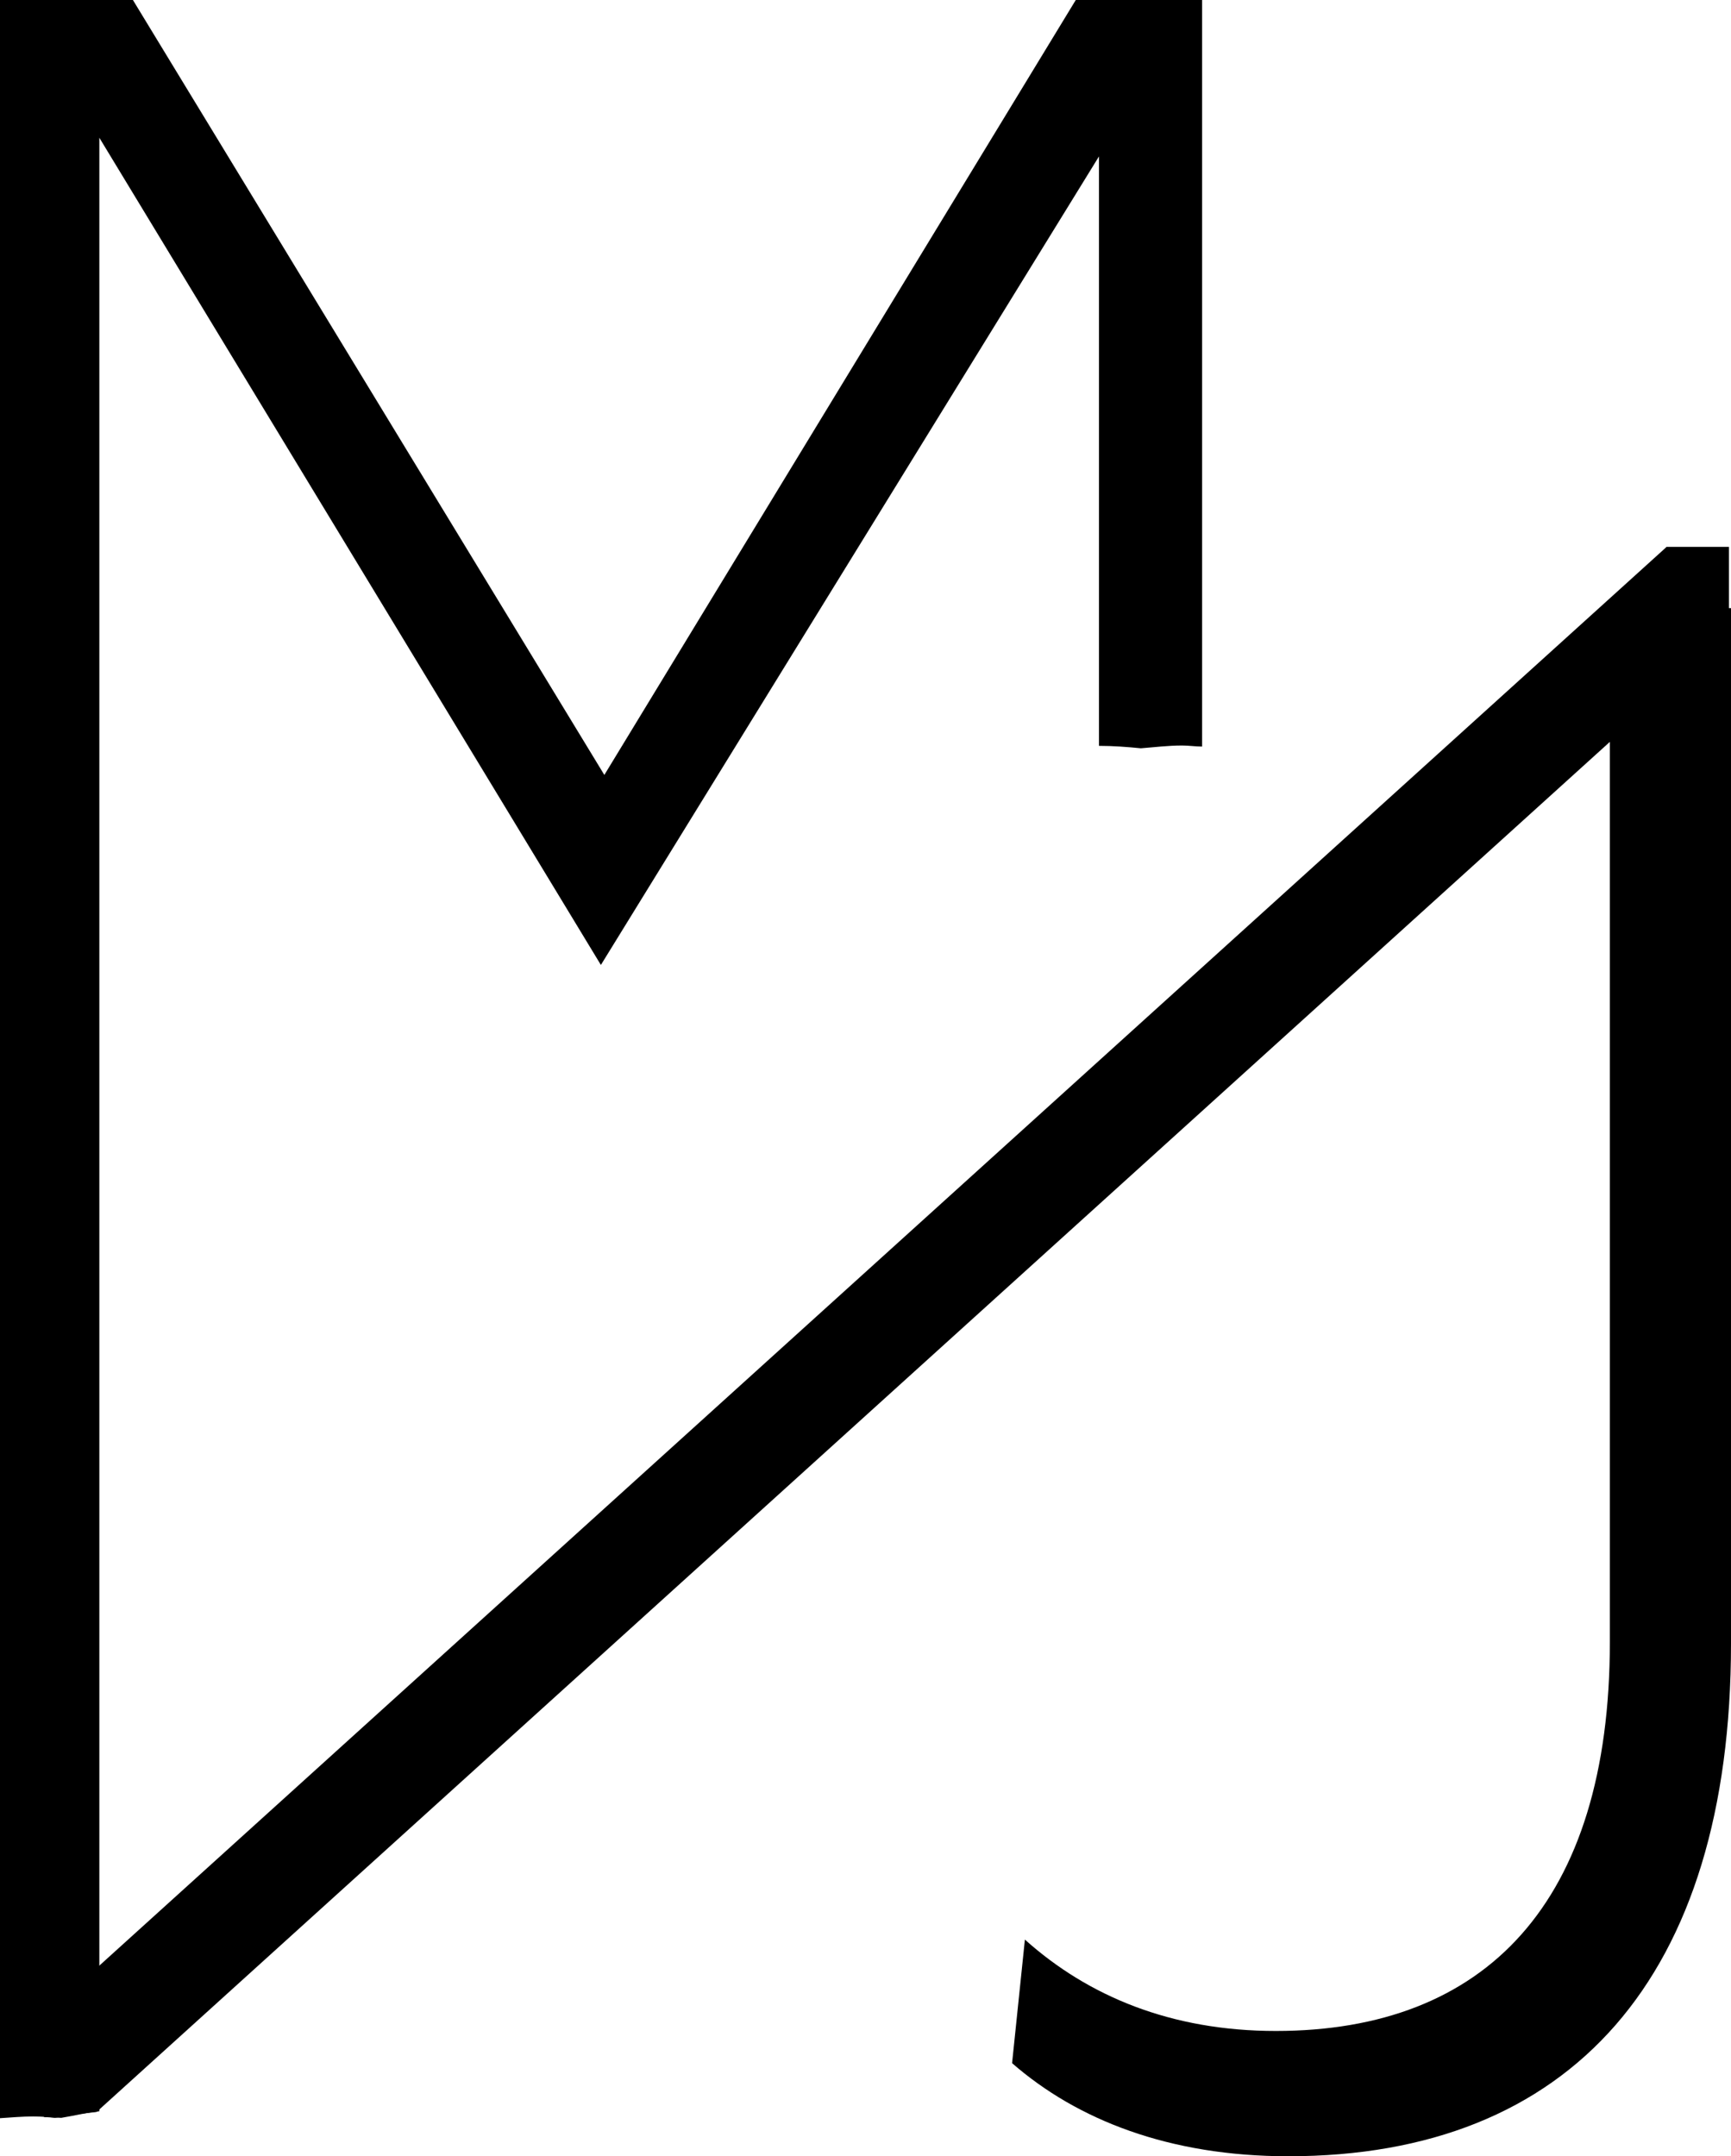
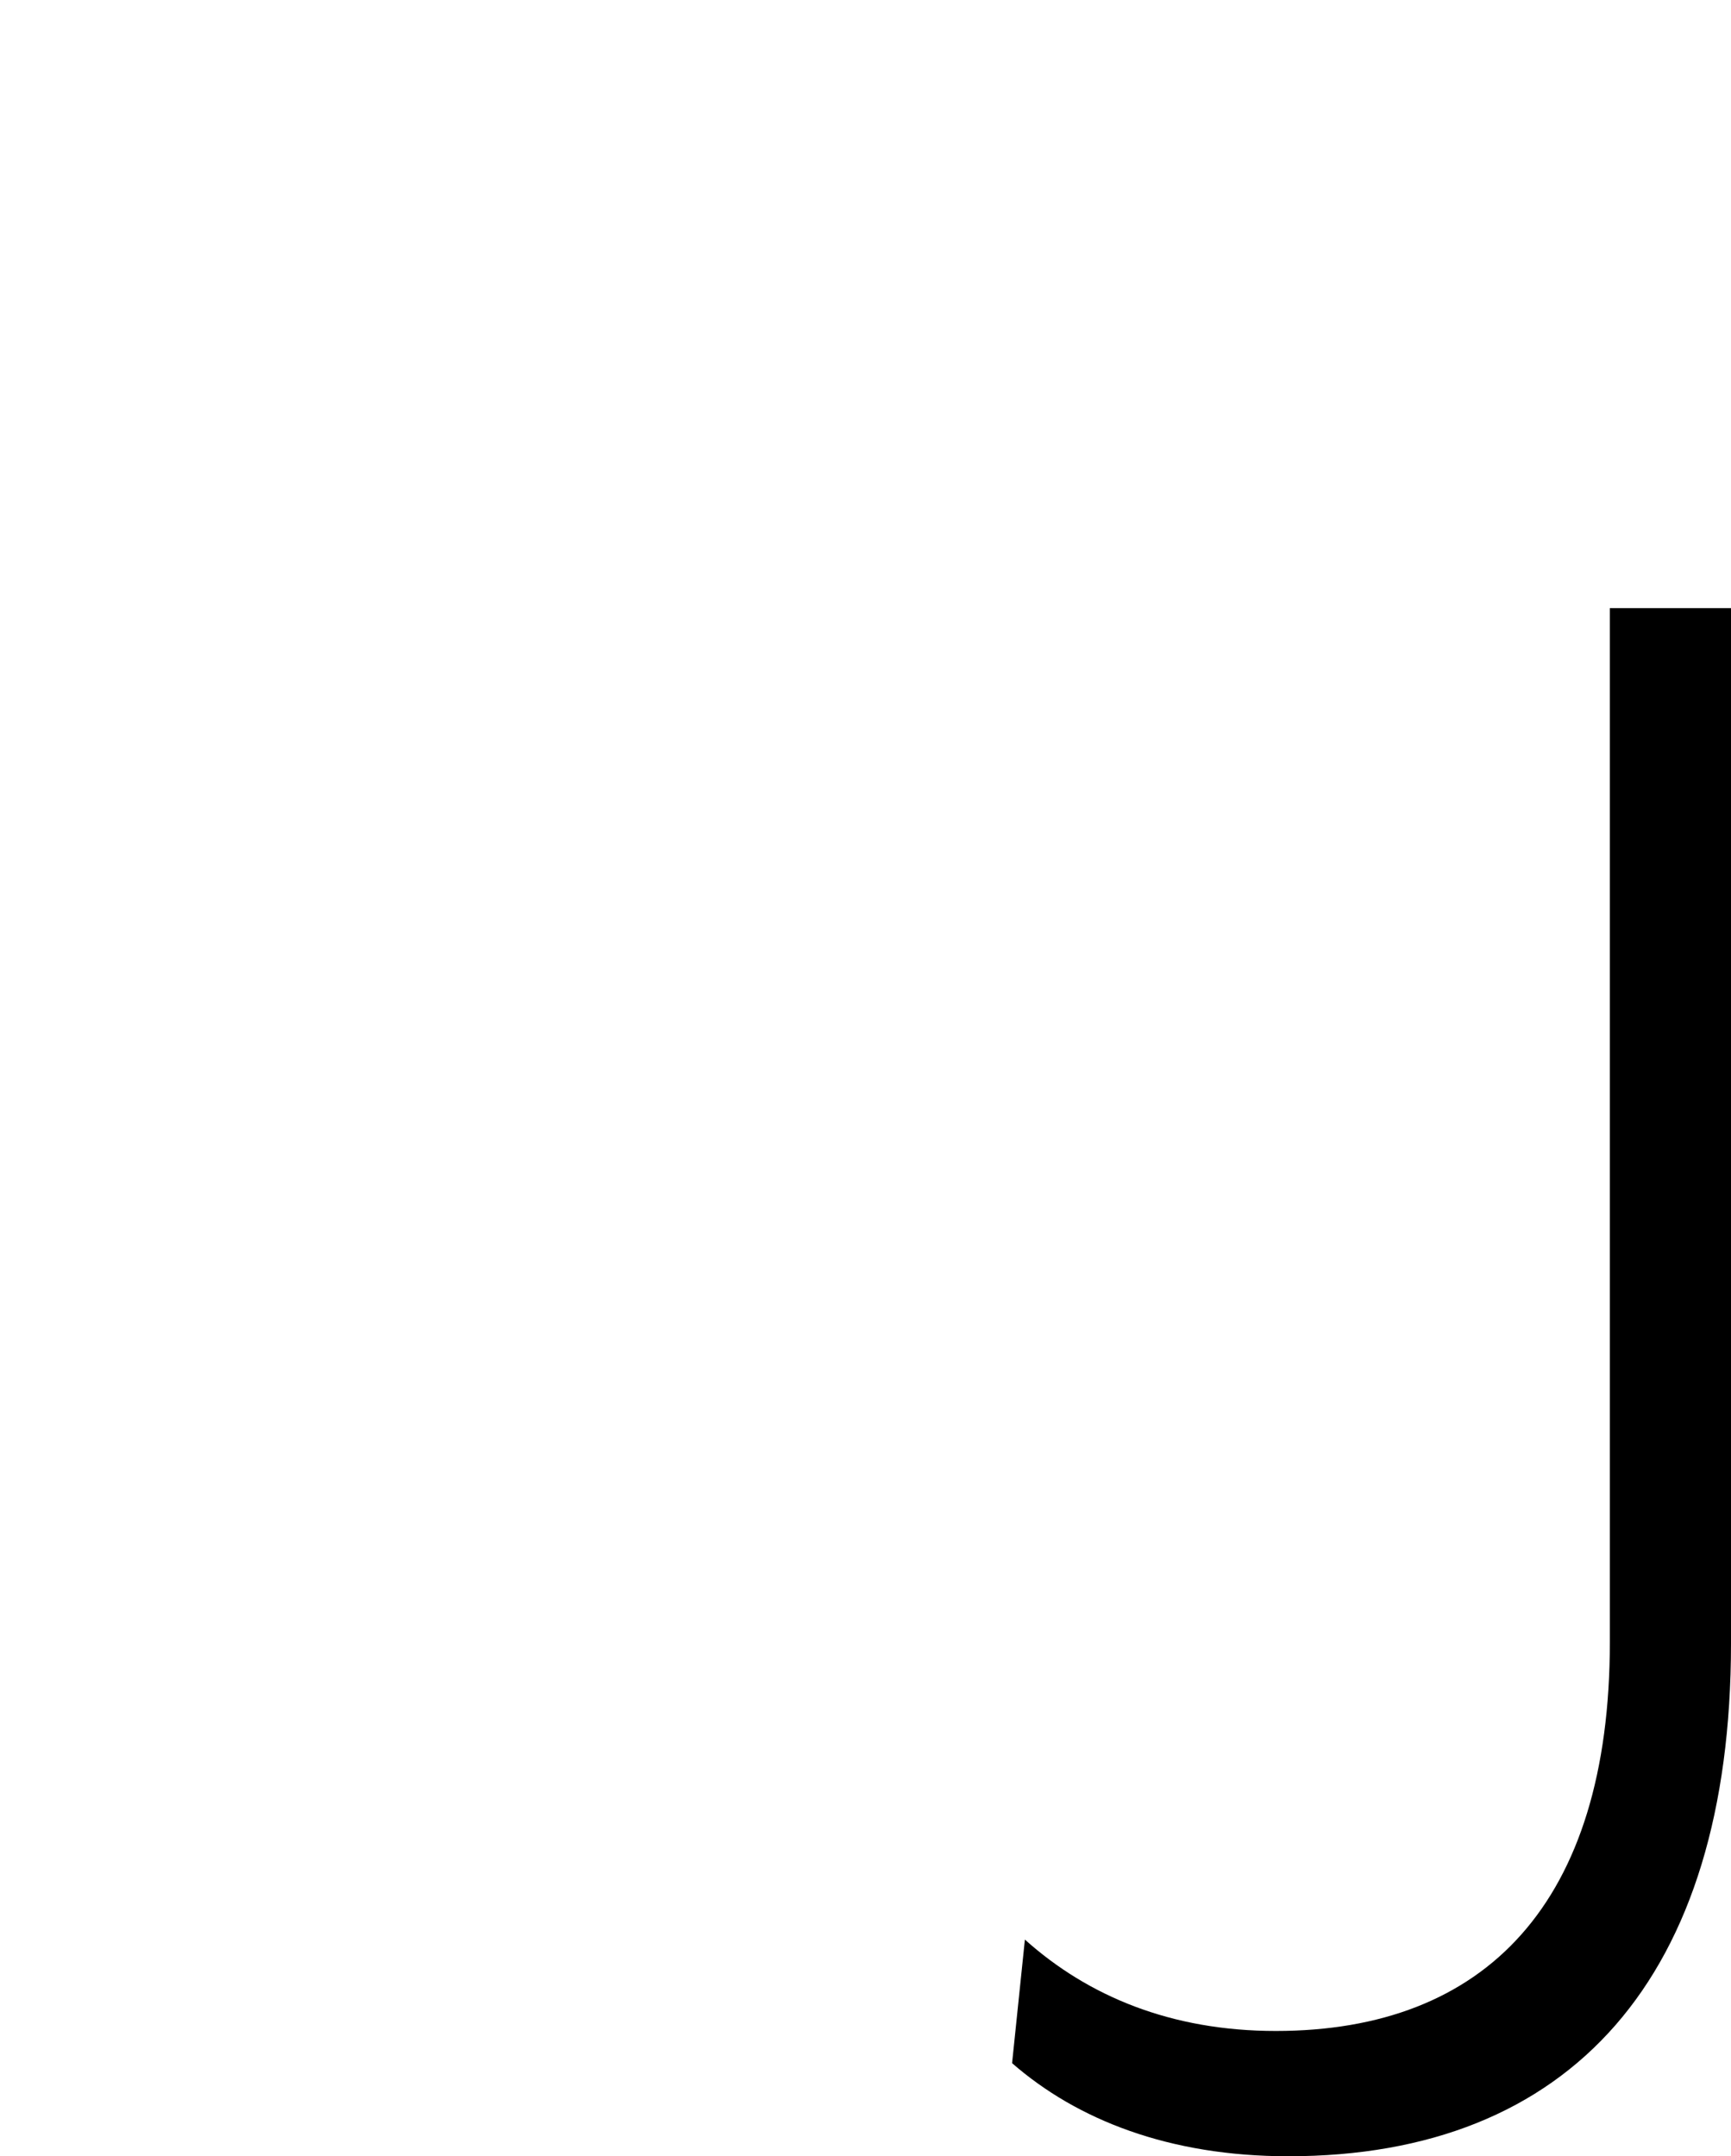
<svg xmlns="http://www.w3.org/2000/svg" id="Layer_1" data-name="Layer 1" viewBox="0 0 50.01 62.3">
  <path d="M50.01,47.48c0,9.66-4.64,14.82-12.79,14.82-3.44,0-6.1-1.05-7.98-2.69l.37-3.57c1.83,1.64,4.23,2.64,7.25,2.64,6.05,0,9.65-3.69,9.65-11.24v-29.87h3.5v29.93Z" />
-   <path d="M31.08,0l-13.62,22.39L3.84,0H0v61.2c.32-.02.63-.05.96-.05.28,0,.54.03.81.04.37-.06.72-.15,1.1-.19V3.98l14.49,23.9L31.75,4.52v17.03c.41,0,.81.03,1.21.07.39-.03.78-.08,1.19-.08.2,0,.38.03.58.03V0h-3.65Z" />
-   <path d="M1.59,61.19c.39-.07.79-.13,1.2-.17L49.95,18.32l-1.81-2.51L0,59.39l1.28,1.78c.11,0,.21.01.31.02" />
-   <polygon points="48.14 15.8 49.95 15.8 49.95 19.88 47.76 20.3 48.14 15.8" />
</svg>